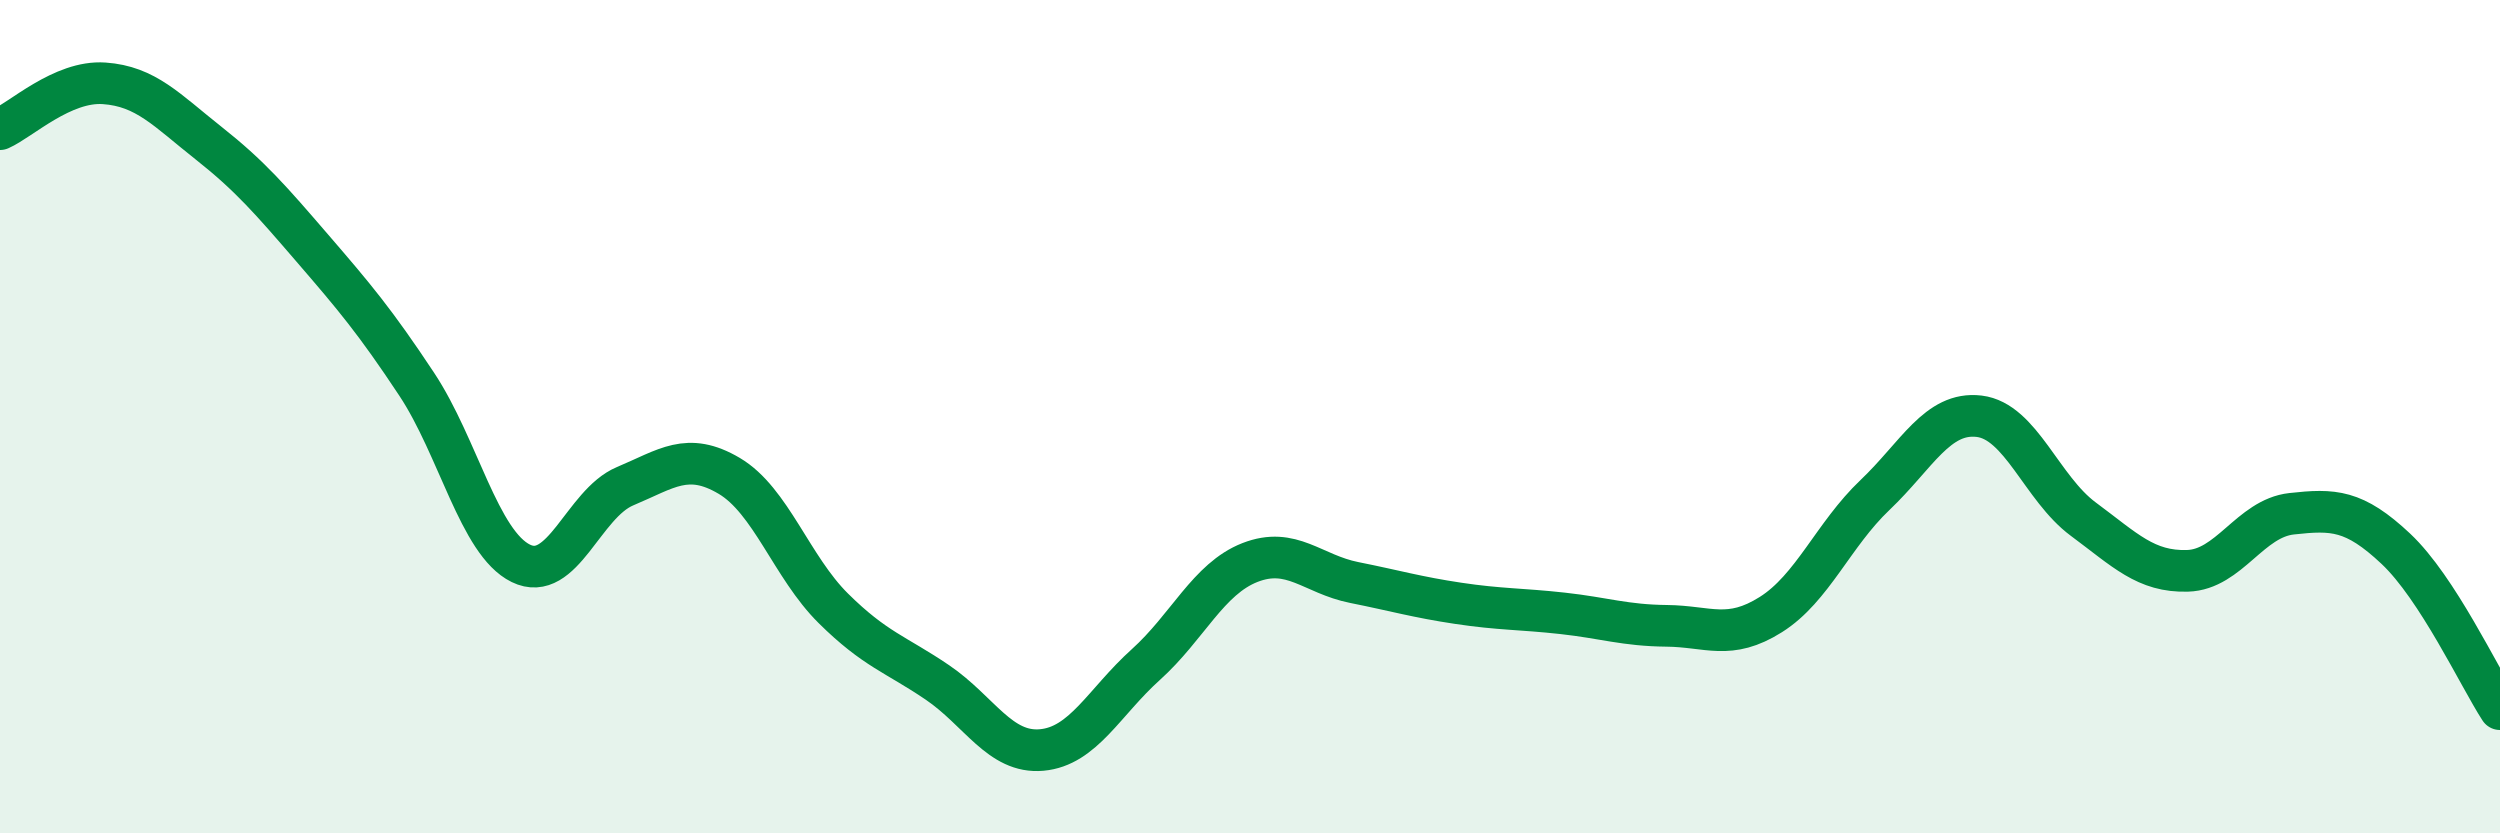
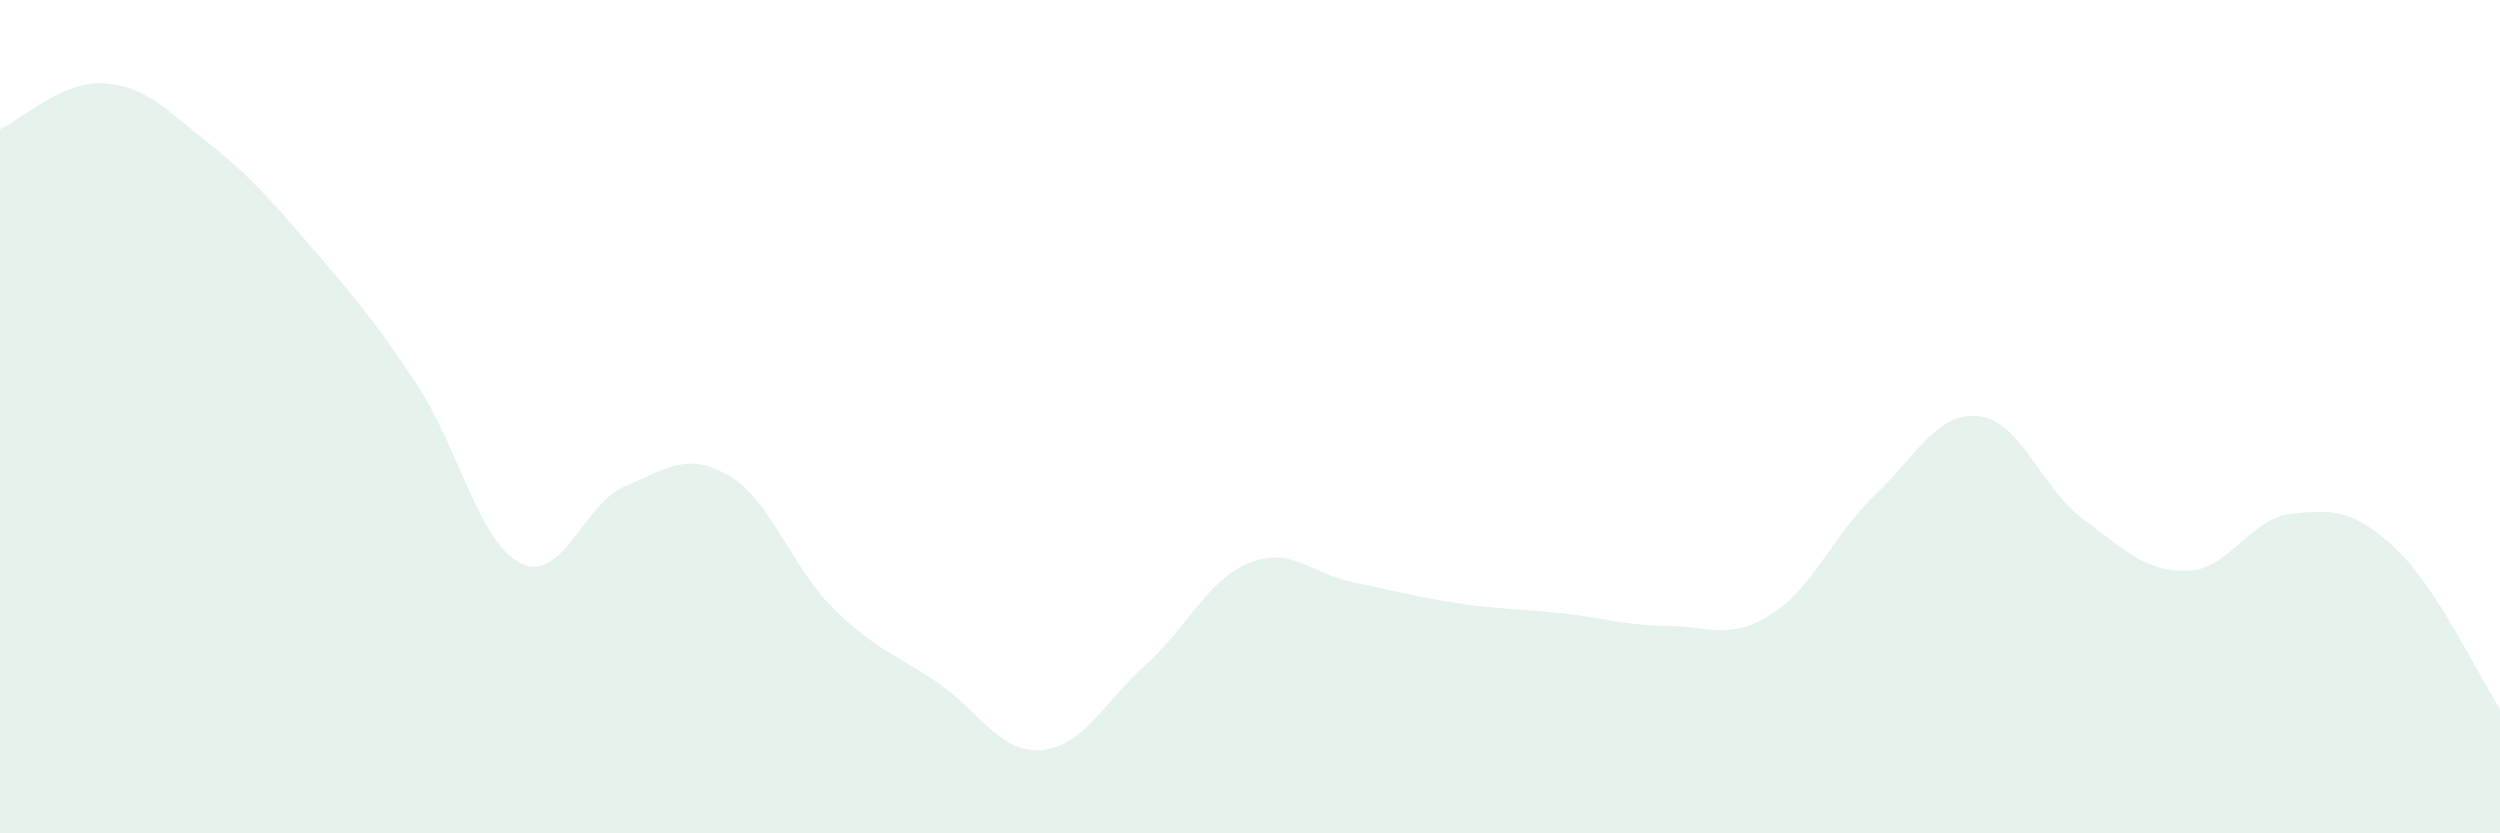
<svg xmlns="http://www.w3.org/2000/svg" width="60" height="20" viewBox="0 0 60 20">
  <path d="M 0,3.1 C 0.5,2.88 1.5,1.93 2.5,2 C 3.5,2.07 4,2.64 5,3.43 C 6,4.22 6.5,4.8 7.5,5.96 C 8.5,7.12 9,7.71 10,9.22 C 11,10.73 11.5,13.03 12.5,13.52 C 13.5,14.01 14,12.09 15,11.67 C 16,11.25 16.5,10.83 17.5,11.42 C 18.5,12.01 19,13.61 20,14.6 C 21,15.59 21.5,15.7 22.5,16.38 C 23.5,17.06 24,18.09 25,18 C 26,17.91 26.5,16.85 27.5,15.95 C 28.5,15.05 29,13.89 30,13.5 C 31,13.11 31.5,13.78 32.5,13.98 C 33.5,14.18 34,14.33 35,14.48 C 36,14.63 36.5,14.61 37.5,14.72 C 38.5,14.83 39,15.01 40,15.02 C 41,15.03 41.5,15.38 42.5,14.75 C 43.5,14.12 44,12.83 45,11.88 C 46,10.93 46.5,9.87 47.5,9.99 C 48.5,10.11 49,11.72 50,12.46 C 51,13.2 51.5,13.73 52.5,13.7 C 53.5,13.67 54,12.44 55,12.33 C 56,12.22 56.5,12.23 57.5,13.17 C 58.5,14.11 59.5,16.25 60,17.02L60 20L0 20Z" fill="#008740" opacity="0.1" stroke-linecap="round" stroke-linejoin="round" />
-   <path d="M 0,3.1 C 0.5,2.88 1.5,1.93 2.5,2 C 3.5,2.07 4,2.64 5,3.43 C 6,4.22 6.5,4.8 7.5,5.96 C 8.5,7.12 9,7.71 10,9.22 C 11,10.73 11.5,13.03 12.5,13.52 C 13.5,14.01 14,12.09 15,11.67 C 16,11.25 16.5,10.83 17.5,11.42 C 18.5,12.01 19,13.61 20,14.6 C 21,15.59 21.5,15.7 22.5,16.38 C 23.5,17.06 24,18.09 25,18 C 26,17.91 26.5,16.85 27.5,15.95 C 28.5,15.05 29,13.89 30,13.5 C 31,13.11 31.5,13.78 32.5,13.98 C 33.5,14.18 34,14.33 35,14.48 C 36,14.63 36.5,14.61 37.5,14.72 C 38.5,14.83 39,15.01 40,15.02 C 41,15.03 41.5,15.38 42.5,14.75 C 43.5,14.12 44,12.83 45,11.88 C 46,10.93 46.5,9.87 47.5,9.99 C 48.5,10.11 49,11.72 50,12.46 C 51,13.2 51.5,13.73 52.5,13.7 C 53.5,13.67 54,12.44 55,12.33 C 56,12.22 56.5,12.23 57.5,13.17 C 58.5,14.11 59.5,16.25 60,17.02" stroke="#008740" stroke-width="1" fill="none" stroke-linecap="round" stroke-linejoin="round" />
</svg>